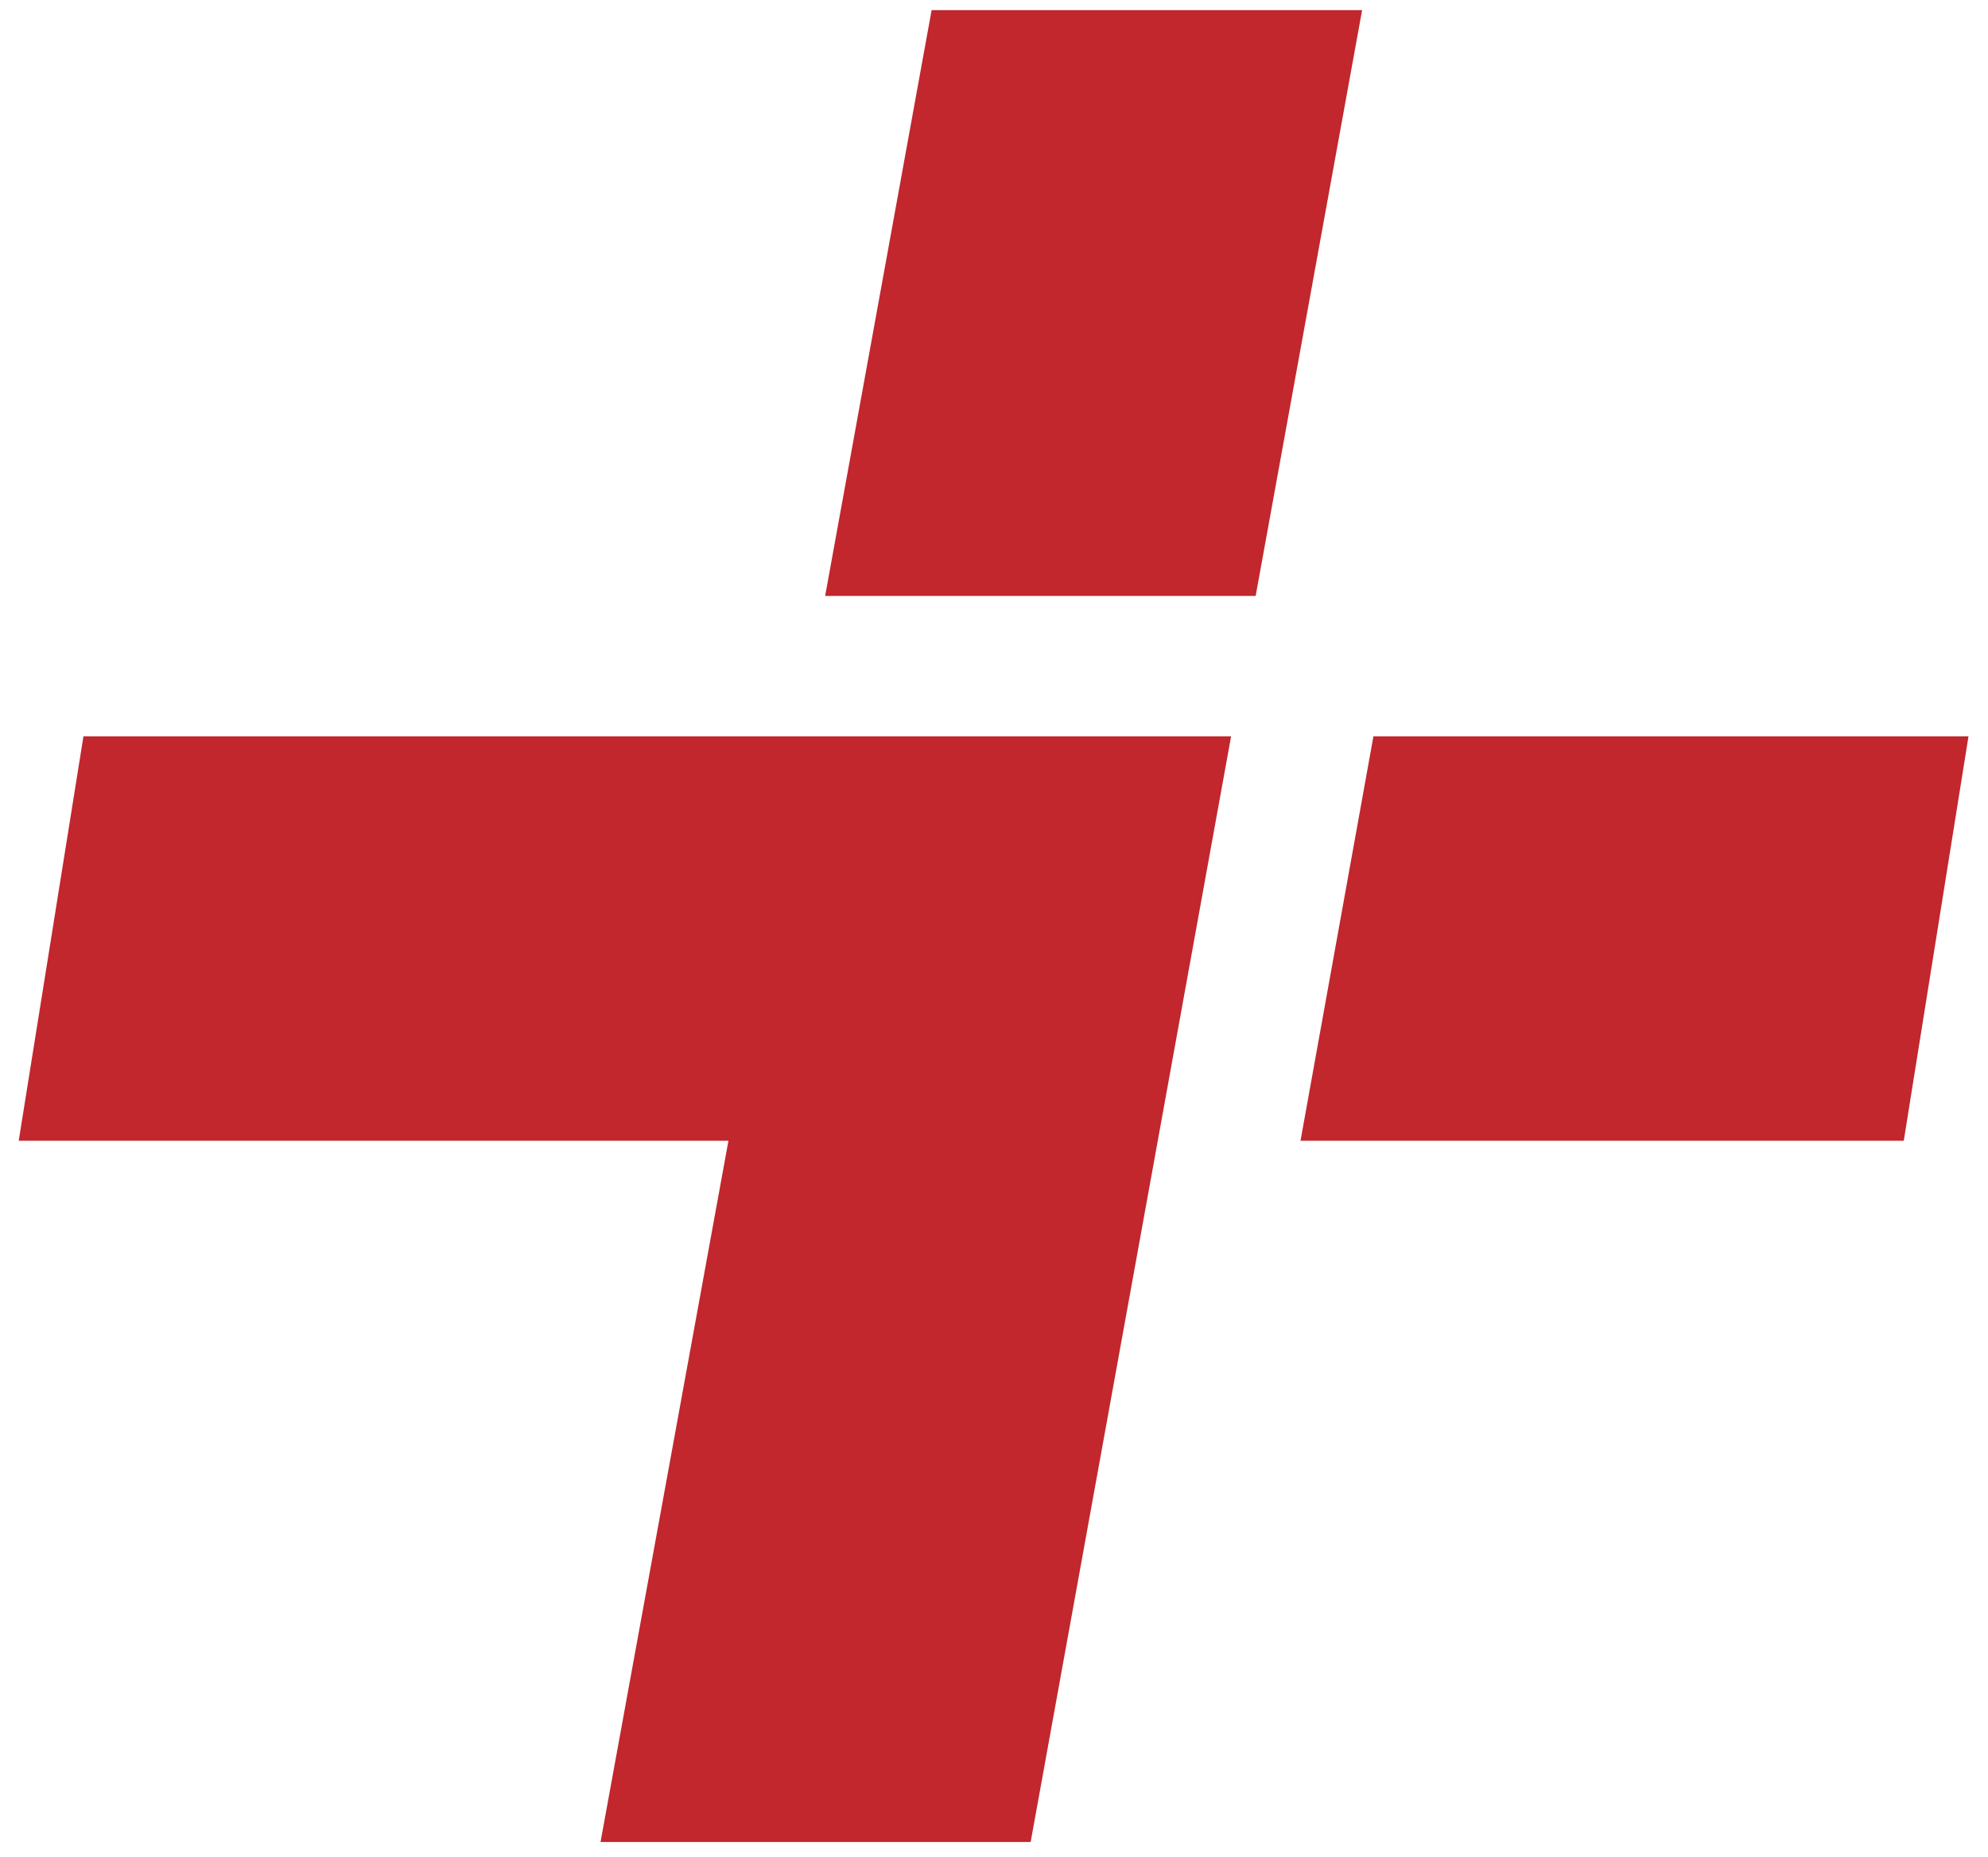
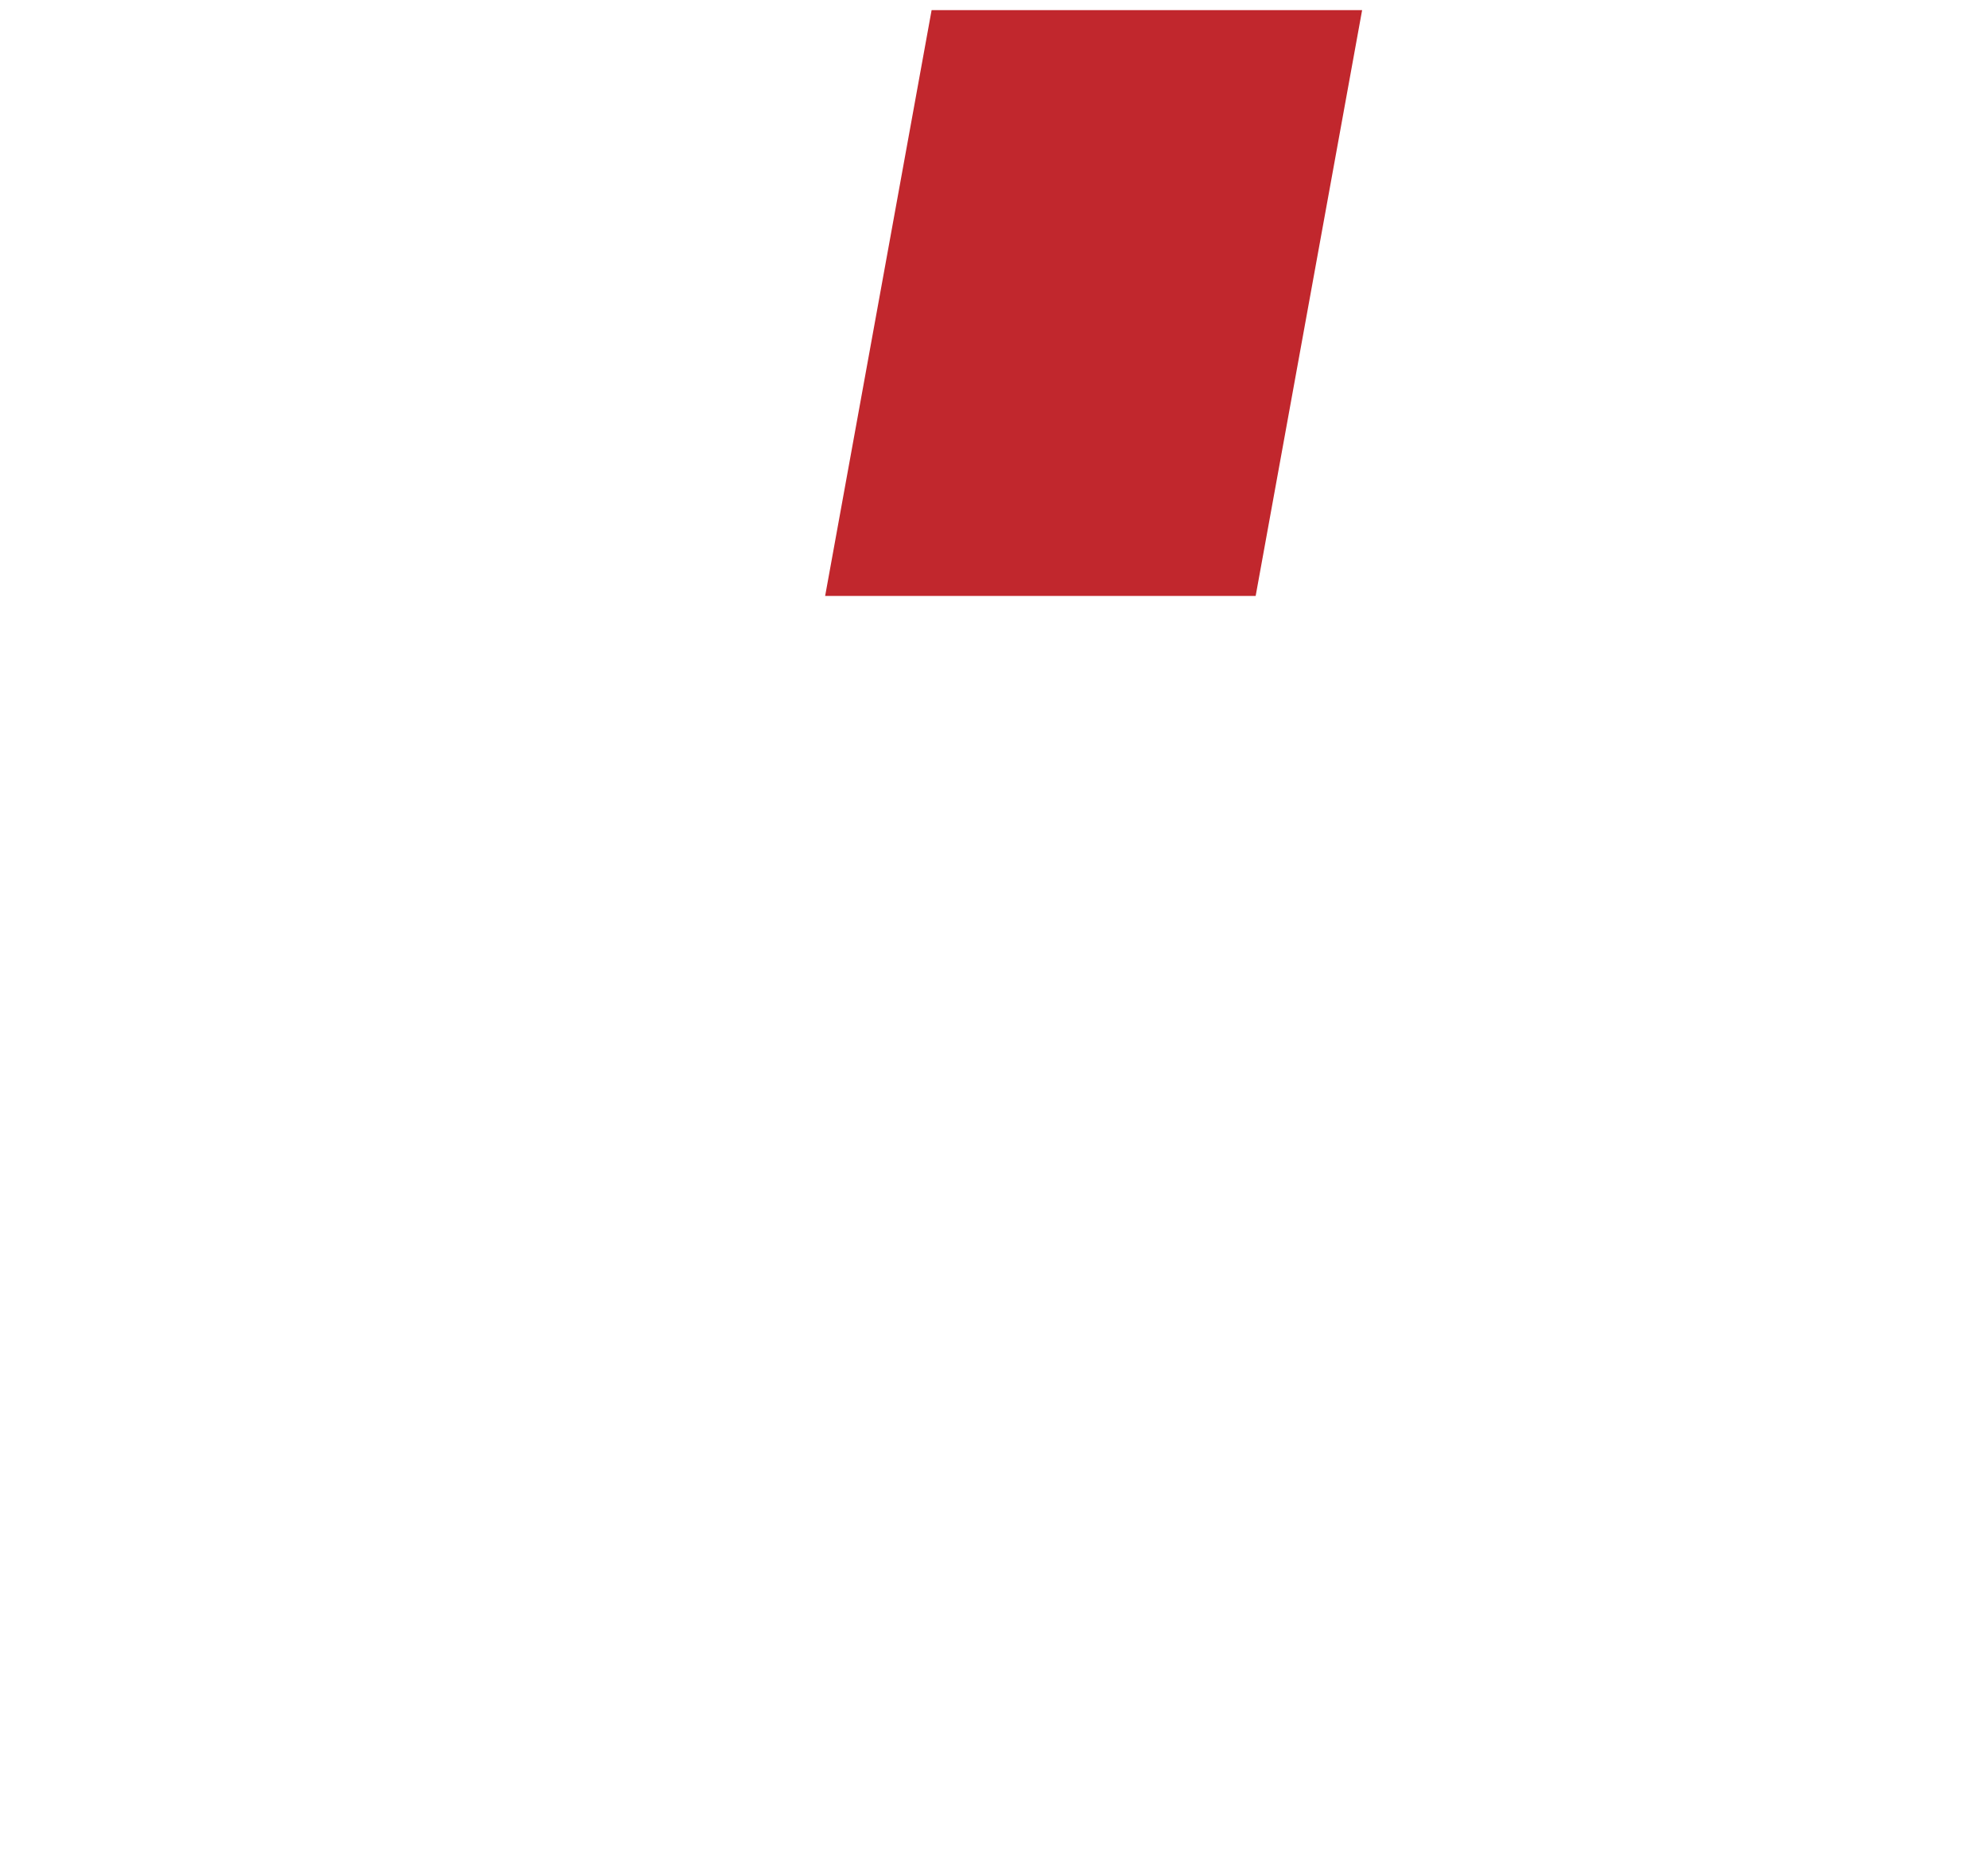
<svg xmlns="http://www.w3.org/2000/svg" id="Capa_1" data-name="Capa 1" viewBox="0 0 50.98 47.61">
  <defs>
    <style>      .cls-1 {        fill: #c1272d;        stroke-width: 0px;      }    </style>
  </defs>
  <polygon class="cls-1" points="32.2 15.28 34.93 .26 23.89 .26 21.16 15.28 32.2 15.28" />
-   <polygon class="cls-1" points="35.22 18.88 33.35 29.25 48.82 29.25 50.48 18.88 35.22 18.88" />
-   <polygon class="cls-1" points=".48 29.25 18.68 29.25 15.4 47.23 26.43 47.23 31.57 18.88 2.14 18.88 .48 29.25" />
</svg>